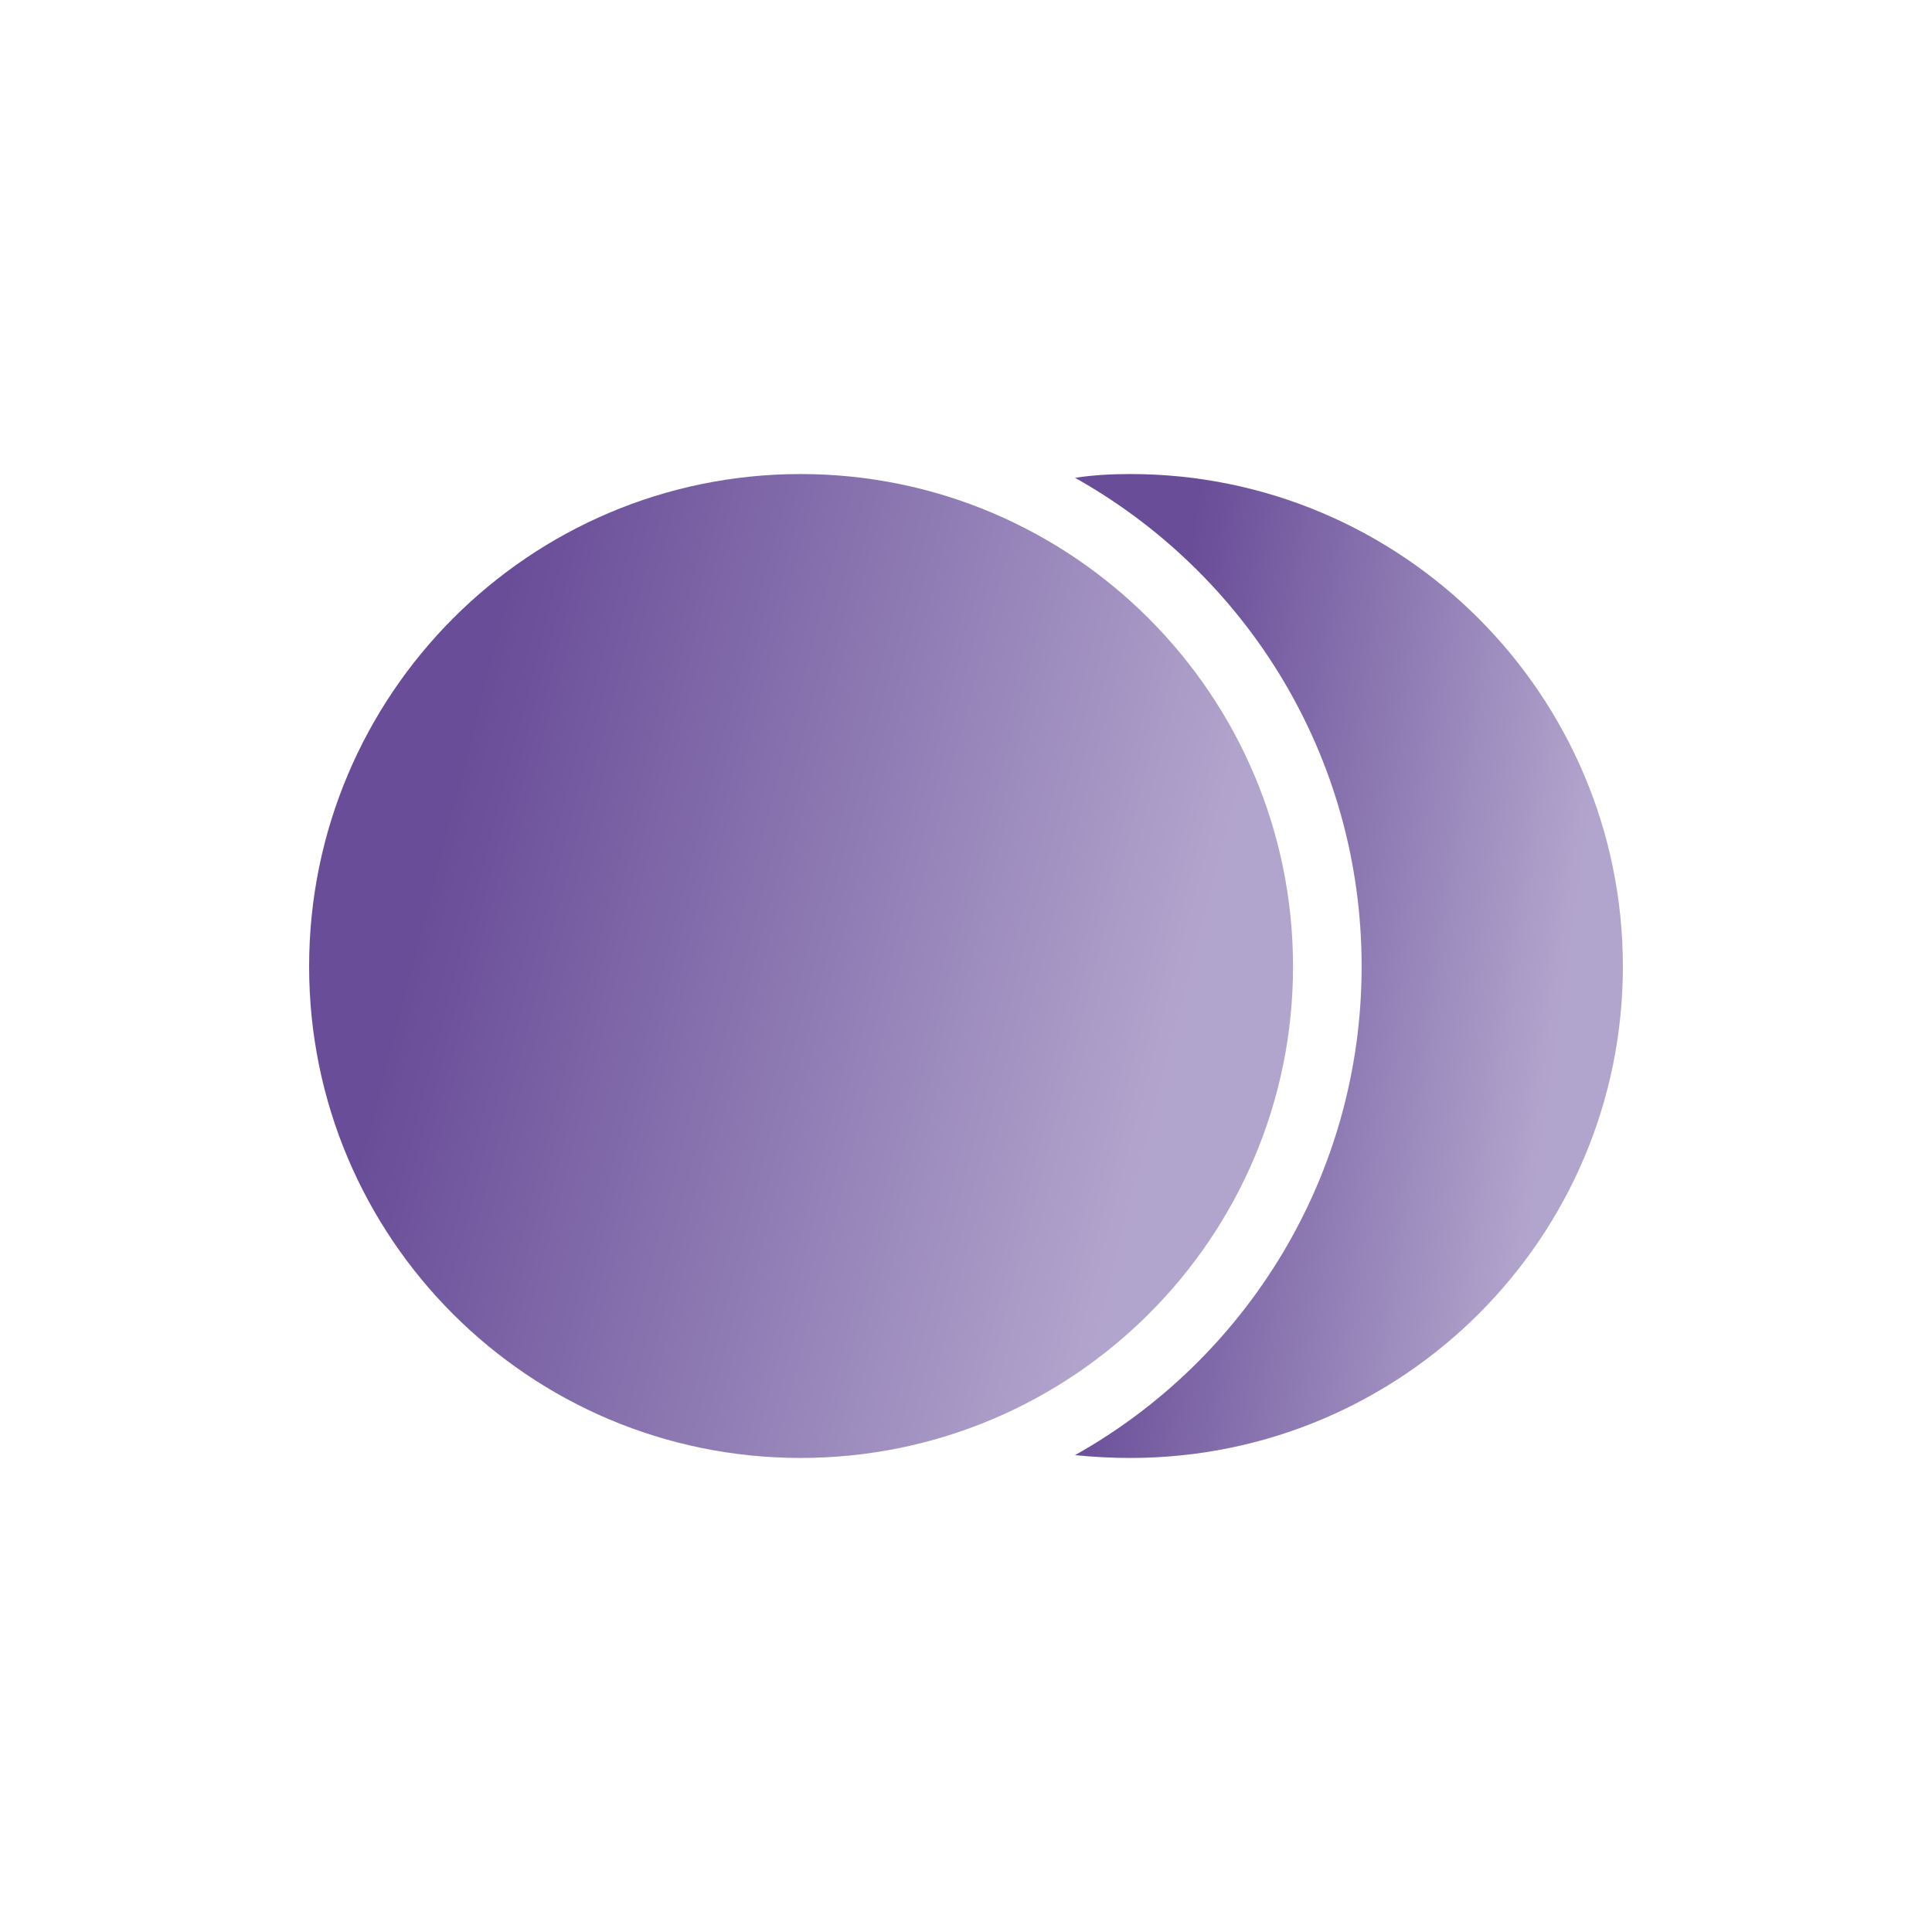
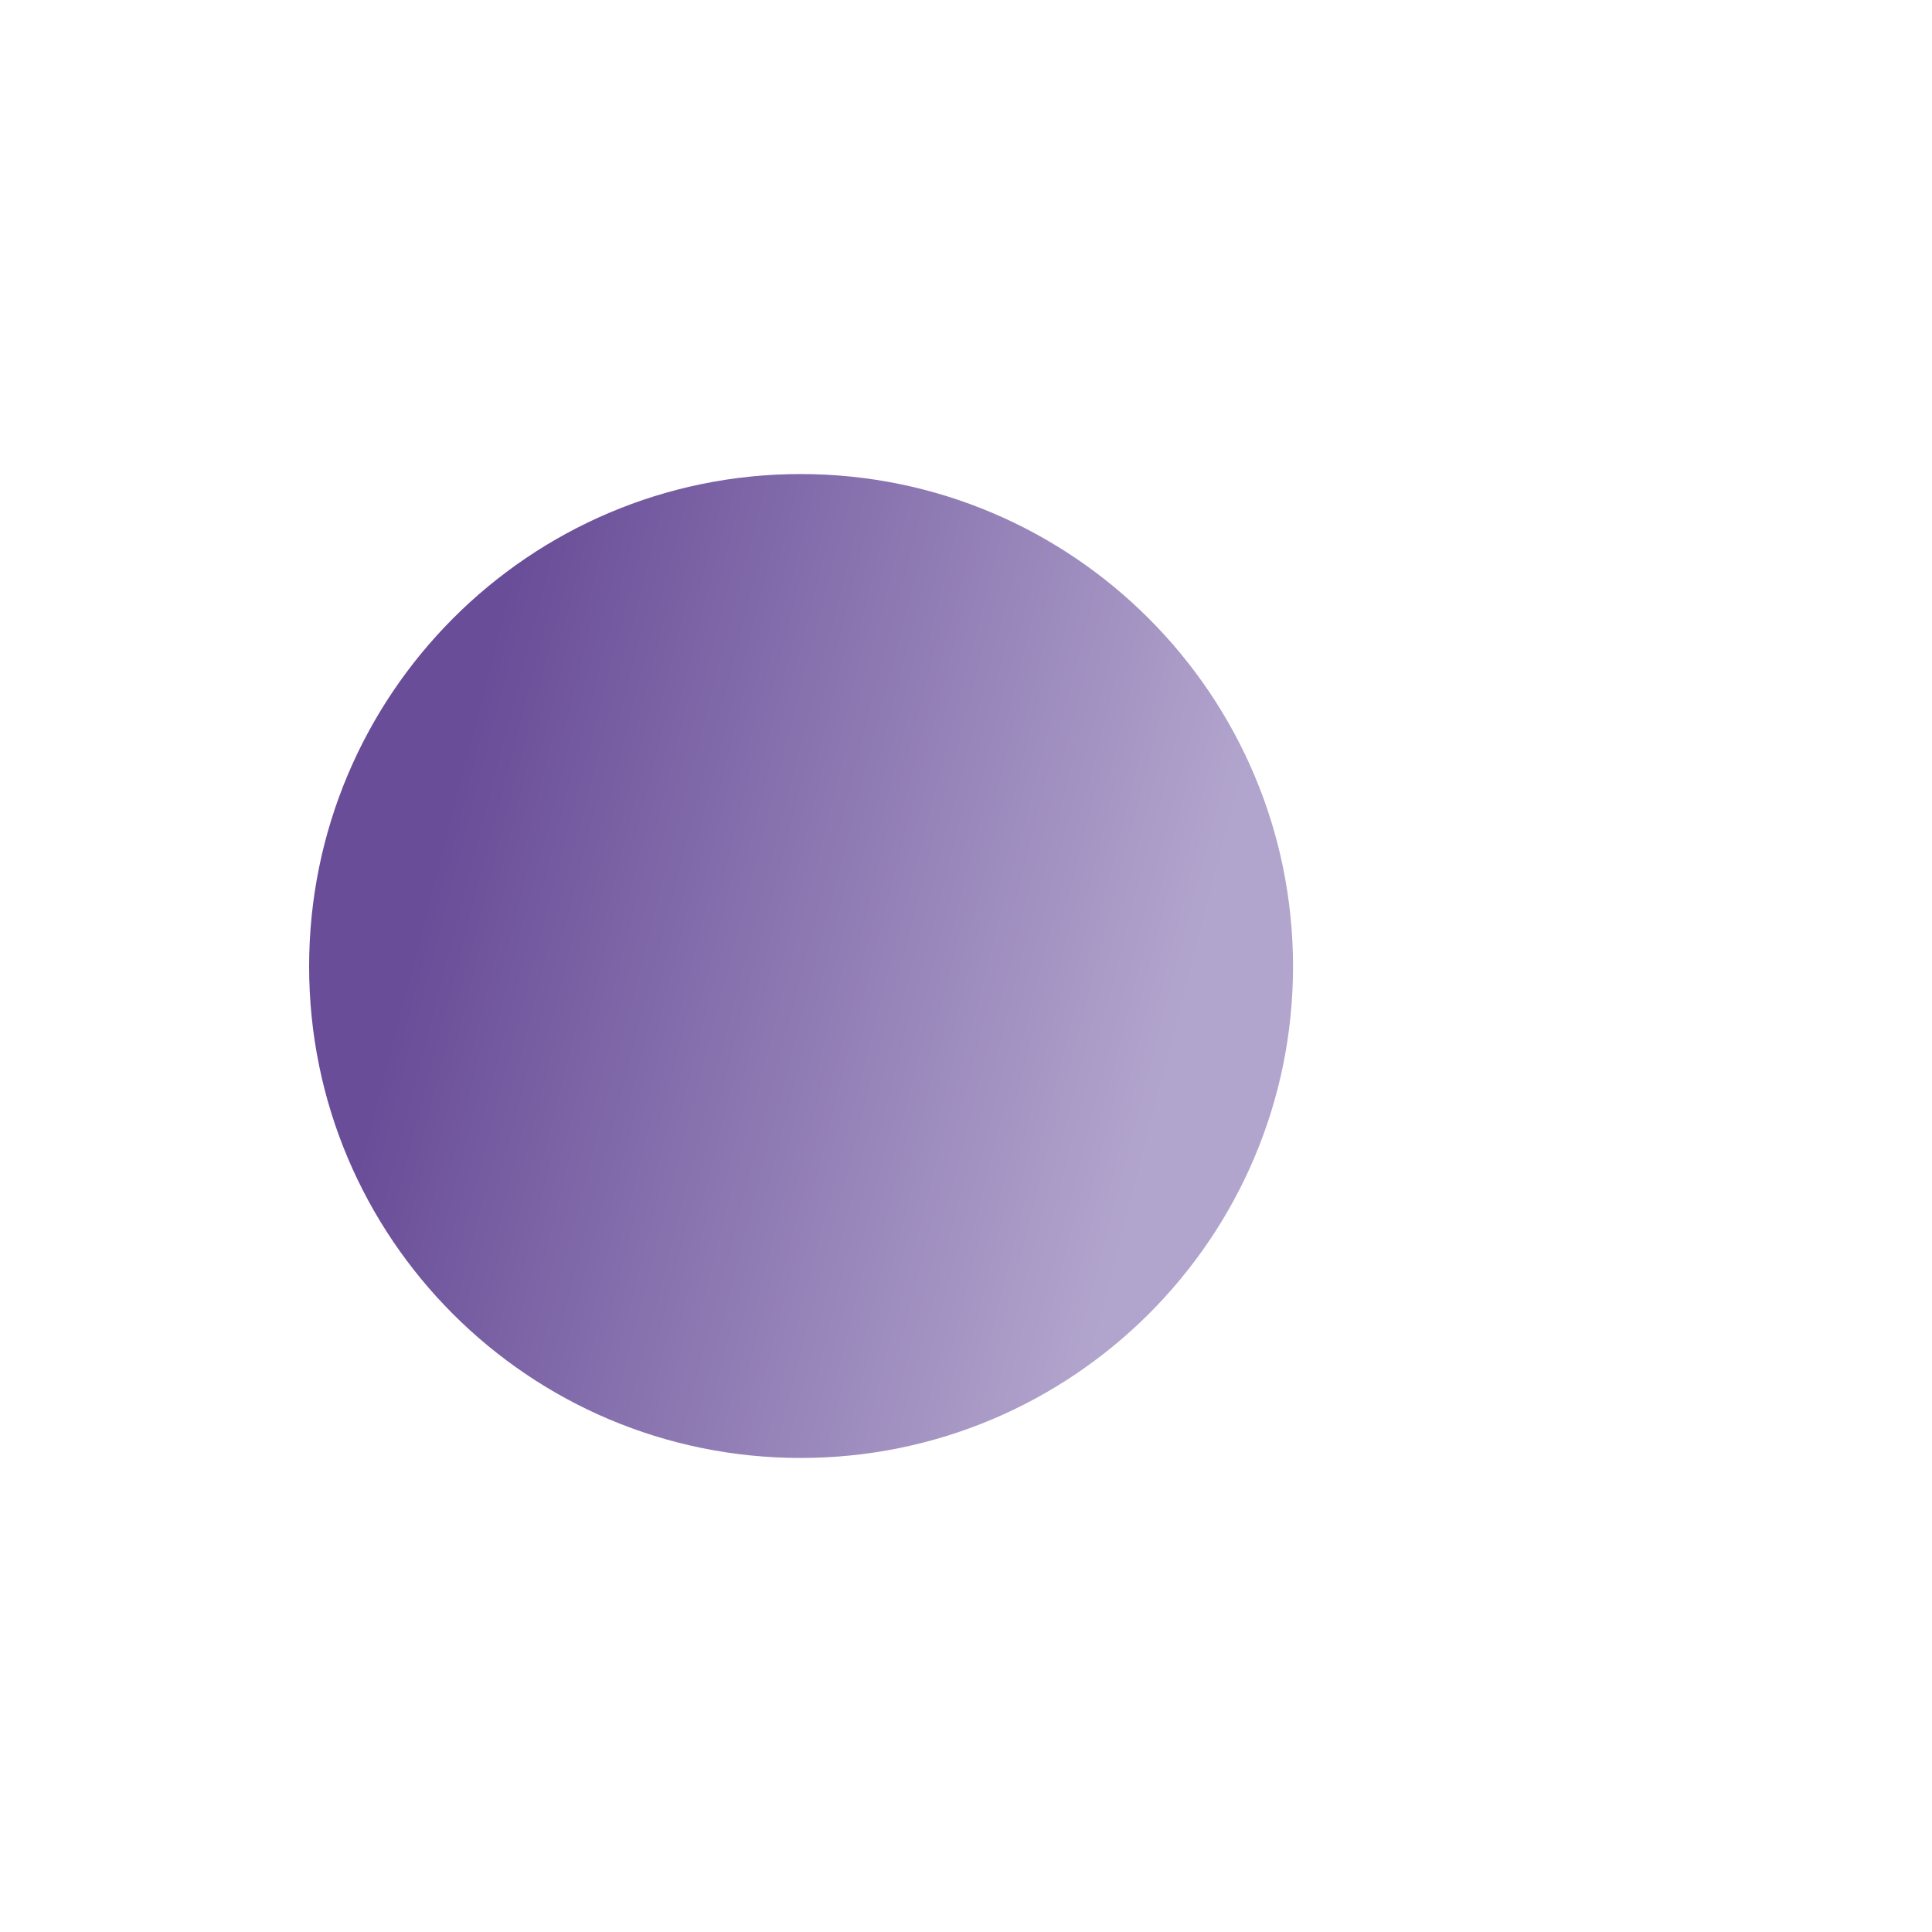
<svg xmlns="http://www.w3.org/2000/svg" width="1000" height="1000" viewBox="0 0 1000 1000" fill="none">
-   <path fill-rule="evenodd" clip-rule="evenodd" d="M704.778 500.243C704.778 608.712 644.95 703.562 556.423 753.176C566.152 754.149 575.393 754.635 585.121 754.635C725.694 754.635 840 640.815 840 500.243C840 359.671 725.694 245.365 585.121 245.365C575.393 245.365 566.152 245.851 556.423 247.31C644.95 296.924 704.778 391.288 704.778 500.243Z" fill="url(#paint0_linear_154_5)" />
  <path fill-rule="evenodd" clip-rule="evenodd" d="M160 500.243C160 640.815 273.82 754.635 414.392 754.635C554.964 754.635 669.27 640.815 669.27 500.243C669.27 359.671 554.964 245.365 414.392 245.365C273.82 245.365 160 359.671 160 500.243Z" fill="url(#paint1_linear_154_5)" />
  <defs>
    <linearGradient id="paint0_linear_154_5" x1="804.335" y1="558.379" x2="581.322" y2="526.213" gradientUnits="userSpaceOnUse">
      <stop stop-color="#B2A5CD" />
      <stop offset="1" stop-color="#694D98" />
    </linearGradient>
    <linearGradient id="paint1_linear_154_5" x1="605.22" y1="558.379" x2="222.09" y2="459.137" gradientUnits="userSpaceOnUse">
      <stop stop-color="#B2A5CD" />
      <stop offset="1" stop-color="#694D98" />
    </linearGradient>
  </defs>
</svg>